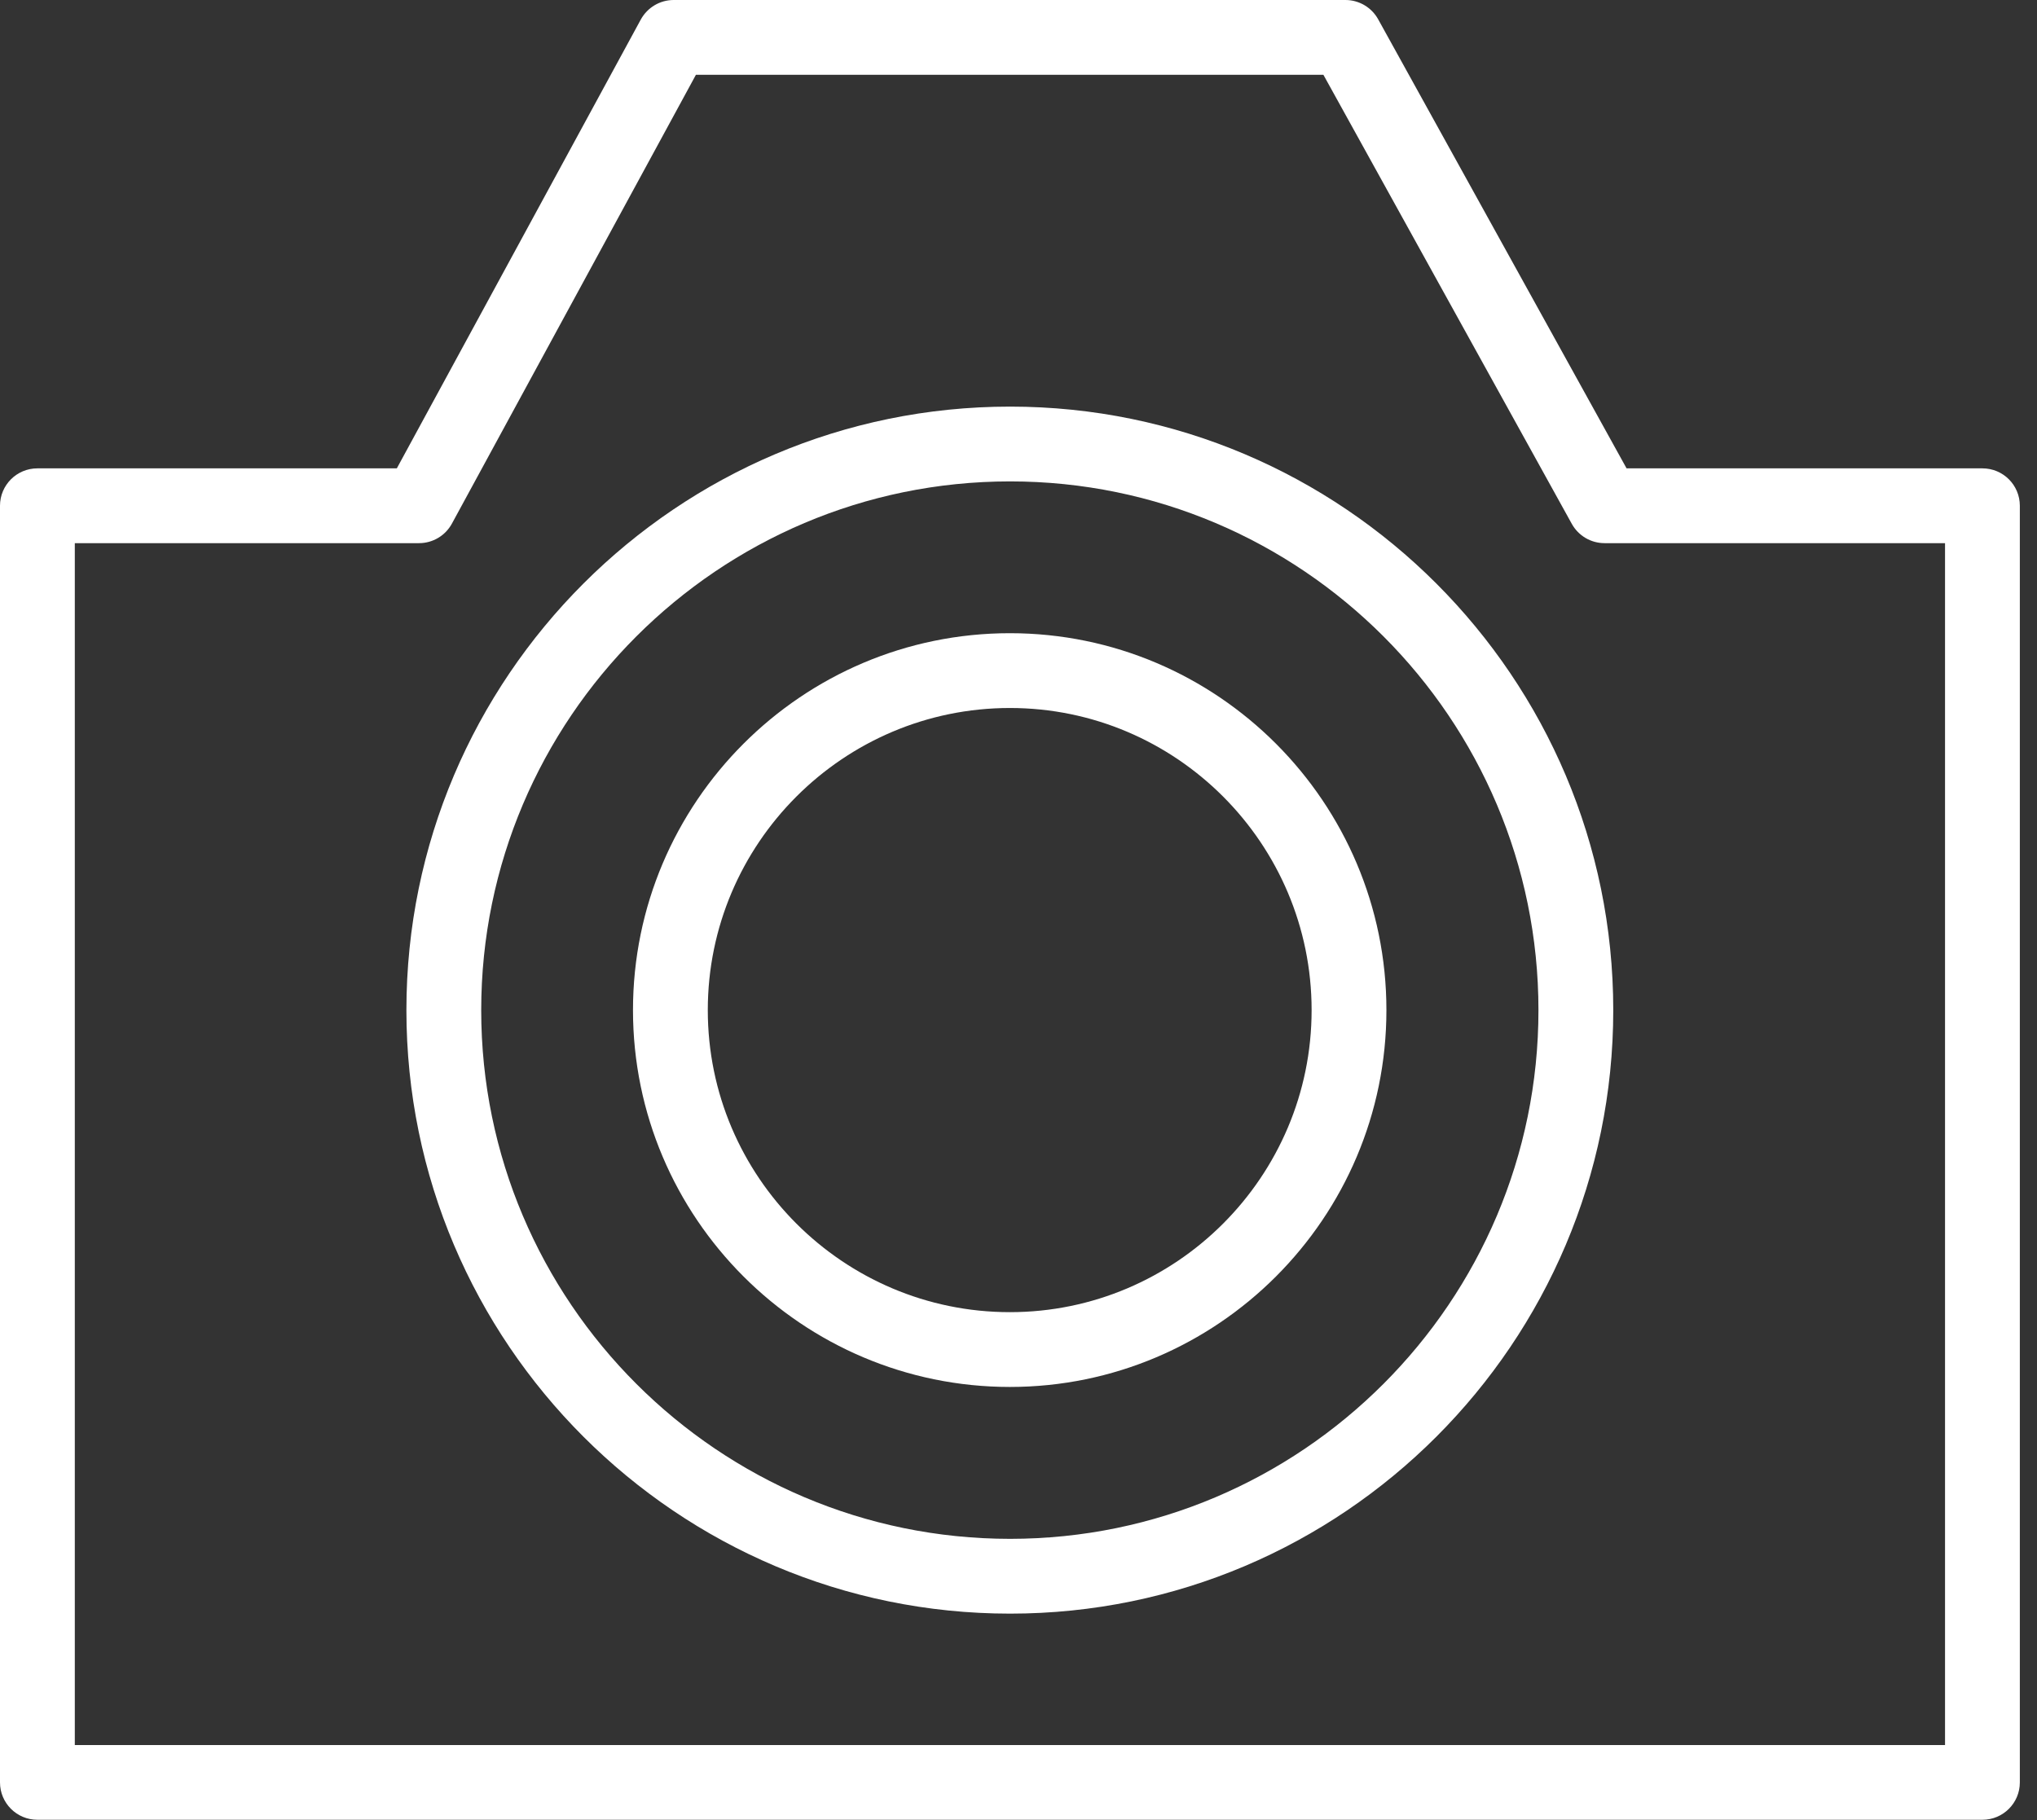
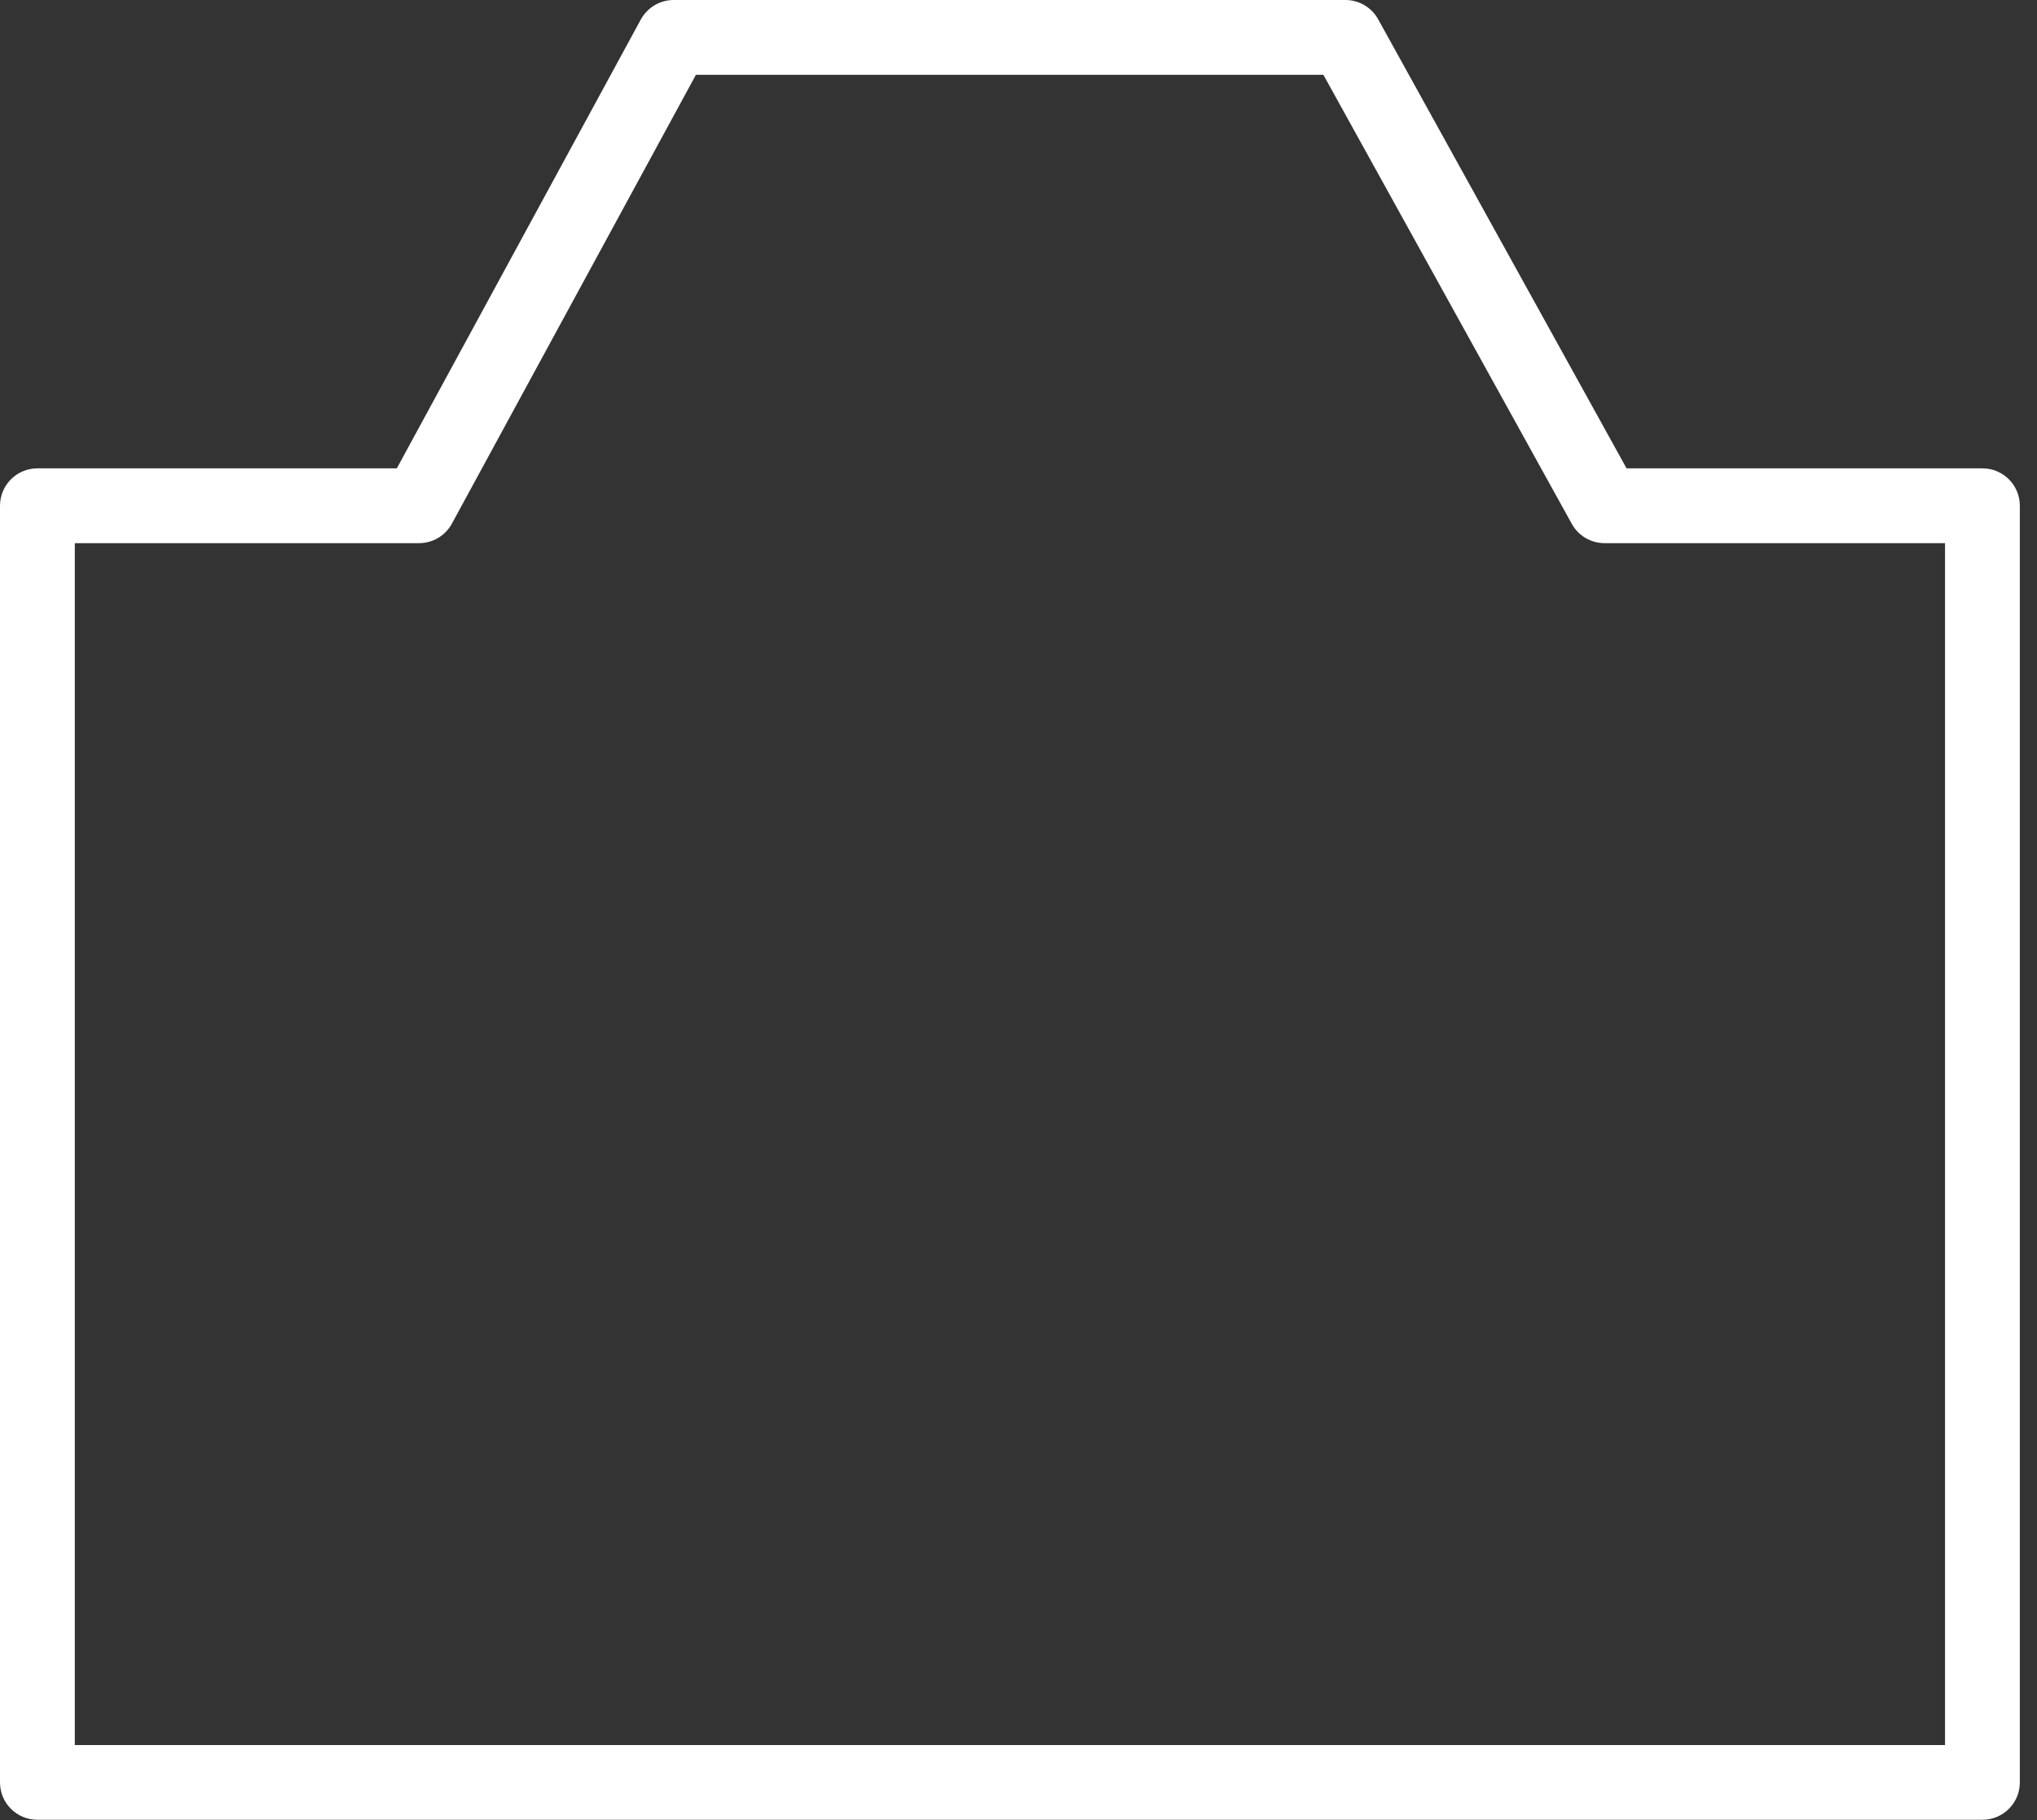
<svg xmlns="http://www.w3.org/2000/svg" width="47" height="42" viewBox="0 0 47 42" fill="none">
  <rect x="0" y="0" width="47" height="42" fill="#333333" stroke="none" />
  <path d="M45.741 10.808H37.53L31.799 0.446C31.647 0.171 31.358 0 31.044 0H15.543C15.227 0 14.937 0.174 14.785 0.451L9.156 10.808H0.863C0.386 10.808 0 11.194 0 11.671V41.132C0 41.608 0.386 41.994 0.863 41.994H45.741C46.218 41.994 46.604 41.608 46.604 41.132V11.671C46.604 11.194 46.218 10.808 45.741 10.808ZM44.878 40.269H1.726V12.534H9.669C9.985 12.534 10.276 12.361 10.427 12.083L16.057 1.726H30.535L36.266 12.088C36.418 12.363 36.707 12.534 37.021 12.534H44.878V40.269H44.878Z" fill="white" />
-   <path d="M23.306 9.383C15.625 9.383 9.377 15.631 9.377 23.311C9.377 30.99 15.625 37.237 23.306 37.237C30.98 37.237 37.223 30.99 37.223 23.311C37.223 15.631 30.98 9.383 23.306 9.383ZM23.306 35.511C16.578 35.511 11.103 30.038 11.103 23.311C11.103 16.583 16.578 11.109 23.306 11.109C30.029 11.109 35.497 16.583 35.497 23.311C35.497 30.038 30.028 35.511 23.306 35.511Z" fill="white" />
-   <path d="M23.301 14.612C18.506 14.612 14.605 18.514 14.605 23.31C14.605 28.105 18.506 32.006 23.301 32.006C28.091 32.006 31.989 28.105 31.989 23.31C31.989 18.514 28.091 14.612 23.301 14.612ZM23.301 30.28C19.458 30.28 16.331 27.153 16.331 23.31C16.331 19.466 19.458 16.338 23.301 16.338C27.14 16.338 30.263 19.466 30.263 23.31C30.263 27.153 27.14 30.28 23.301 30.28Z" fill="white" />
</svg>